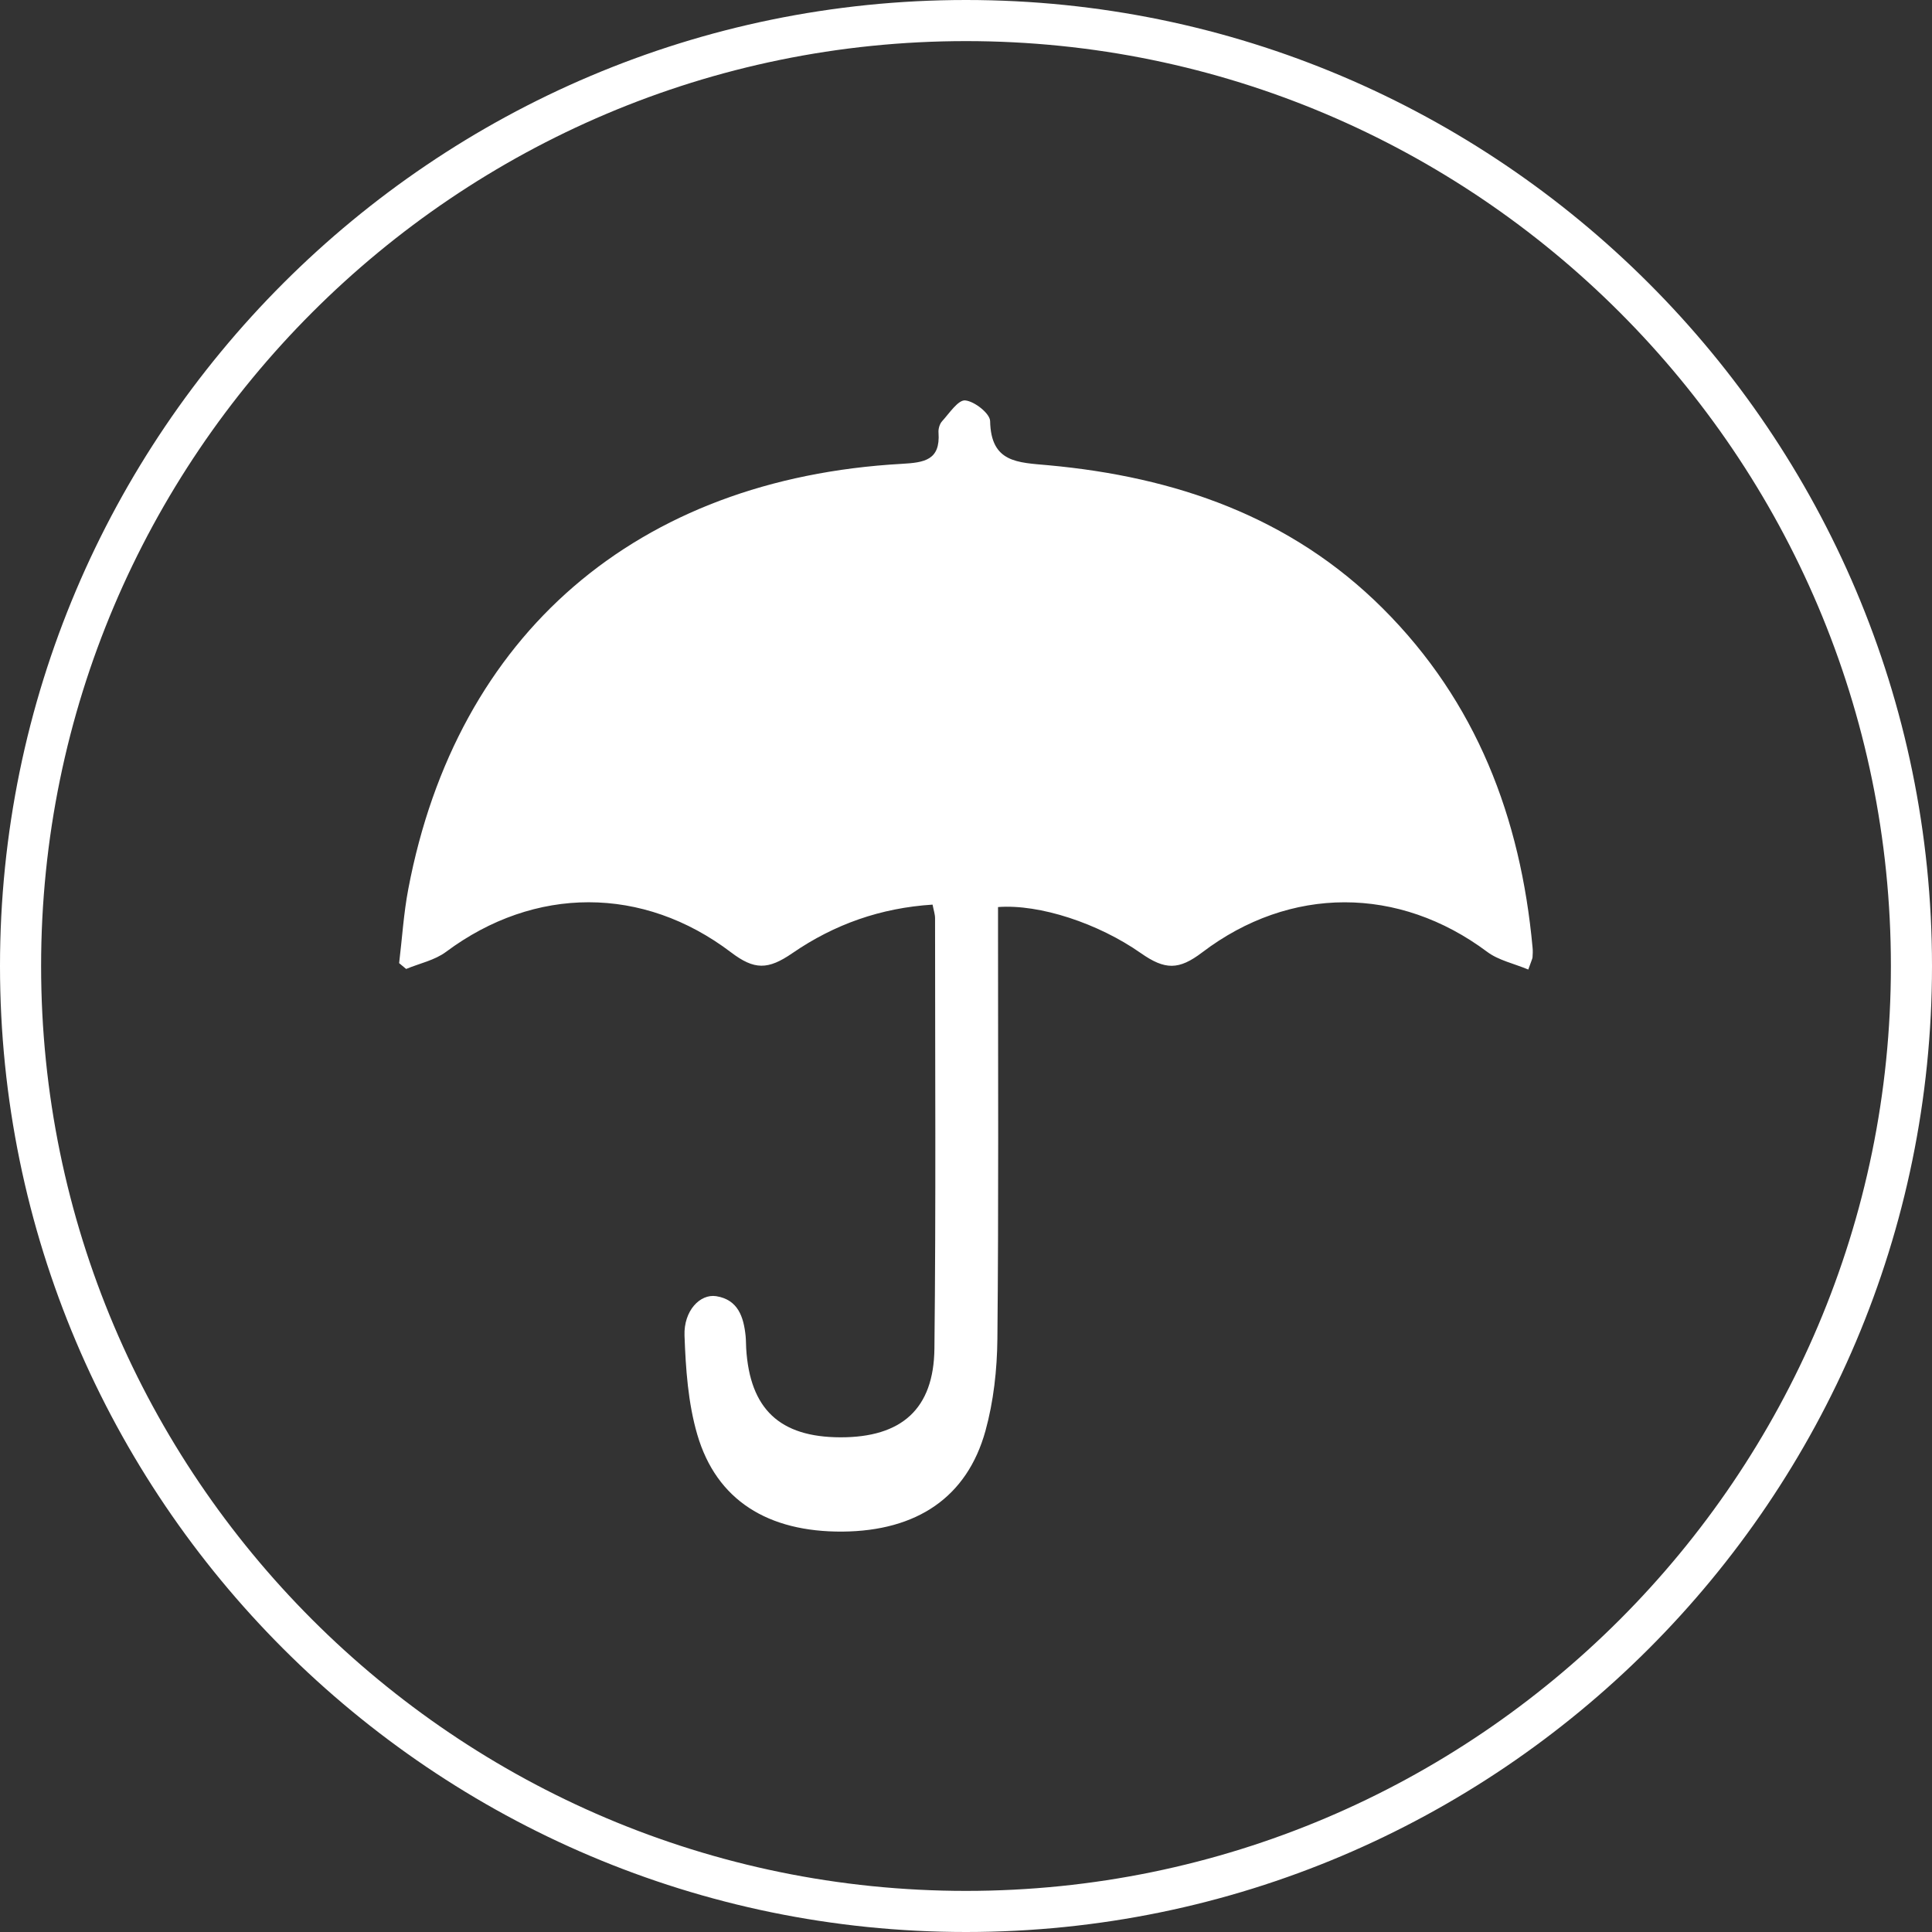
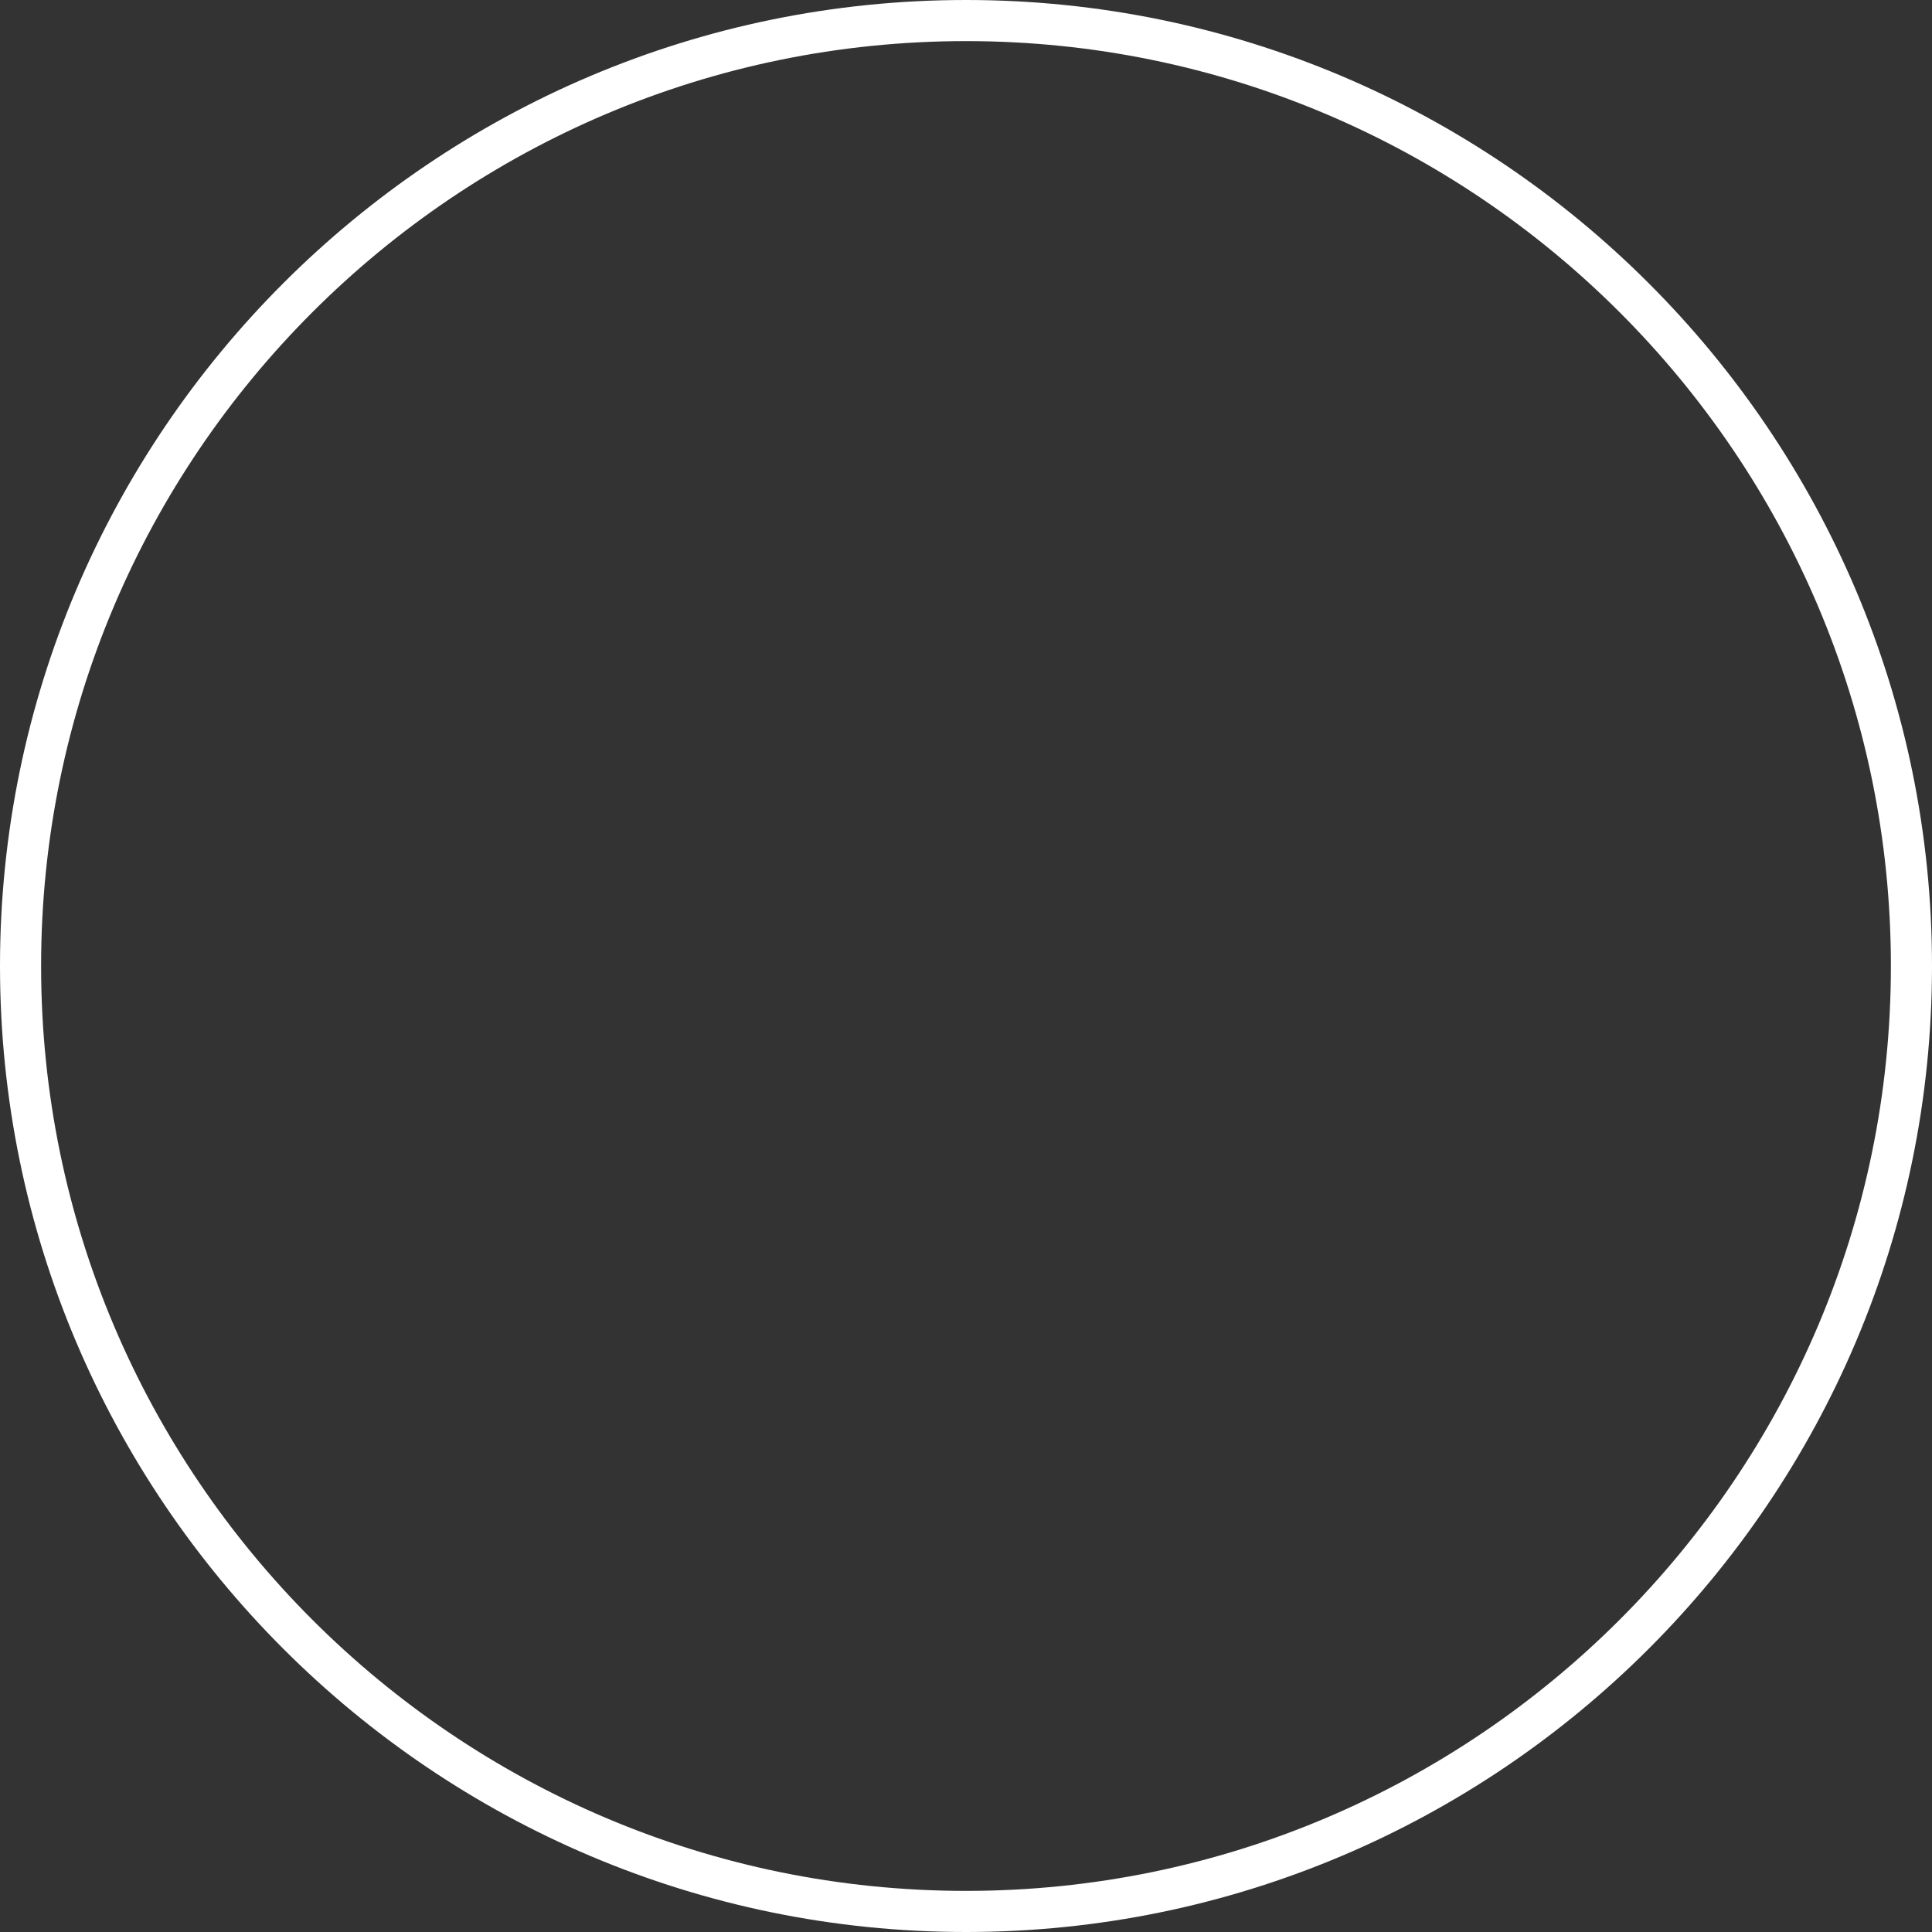
<svg xmlns="http://www.w3.org/2000/svg" version="1.1" id="Livello_1" x="0px" y="0px" width="76px" height="76px" viewBox="0 0 76 76" enable-background="new 0 0 76 76" xml:space="preserve">
  <rect x="0" y="0" width="76" height="76" fill="#333333" stroke="none" />
  <path fill="#FFFFFF" d="M38,76C17.046,76,0,58.953,0,38S17.046,0,38,0s38,17.047,38,38S58.954,76,38,76z M38,1.617  C17.938,1.617,1.617,17.938,1.617,38S17.938,74.383,38,74.383S74.383,58.062,74.383,38S58.062,1.617,38,1.617z" />
  <g id="cxmESZ_2_">
    <g>
-       <path fill-rule="evenodd" clip-rule="evenodd" fill="#FFFFFF" d="M60.119,38.139c-0.574-0.239-1.175-0.364-1.617-0.696    c-3.478-2.598-7.751-2.607-11.212,0.023c-0.915,0.694-1.454,0.7-2.416,0.025c-1.665-1.167-3.975-1.933-5.614-1.81    c0,0.366,0,0.743,0,1.12c-0.001,5.286,0.026,10.577-0.025,15.866c-0.012,1.209-0.149,2.459-0.47,3.621    c-0.724,2.611-2.697,3.934-5.616,3.961c-2.944,0.021-4.962-1.235-5.718-3.812c-0.365-1.246-0.457-2.595-0.504-3.902    c-0.033-0.969,0.606-1.645,1.247-1.547c0.86,0.137,1.081,0.818,1.157,1.569c0.016,0.159,0.013,0.319,0.022,0.483    c0.144,2.386,1.317,3.496,3.71,3.5c2.394,0.004,3.67-1.105,3.695-3.492c0.062-5.641,0.025-11.285,0.025-16.928    c0-0.154-0.054-0.305-0.098-0.535c-2.041,0.131-3.86,0.772-5.512,1.908c-0.964,0.664-1.499,0.666-2.416-0.03    c-3.463-2.629-7.723-2.619-11.211-0.02c-0.443,0.331-1.042,0.454-1.569,0.673c-0.093-0.076-0.185-0.152-0.276-0.229    c0.118-0.973,0.177-1.958,0.361-2.919c1.903-10.023,8.992-16.137,19.413-16.722c0.886-0.05,1.52-0.143,1.444-1.224    c-0.013-0.15,0.043-0.346,0.142-0.454c0.284-0.312,0.631-0.844,0.908-0.817c0.367,0.034,0.974,0.515,0.98,0.813    c0.031,1.646,1.088,1.627,2.3,1.738c4.977,0.457,9.521,2.016,13.146,5.631c3.683,3.674,5.423,8.231,5.892,13.337    c0.014,0.128,0.009,0.258-0.001,0.387C60.281,37.718,60.247,37.775,60.119,38.139z" />
-     </g>
+       </g>
  </g>
</svg>